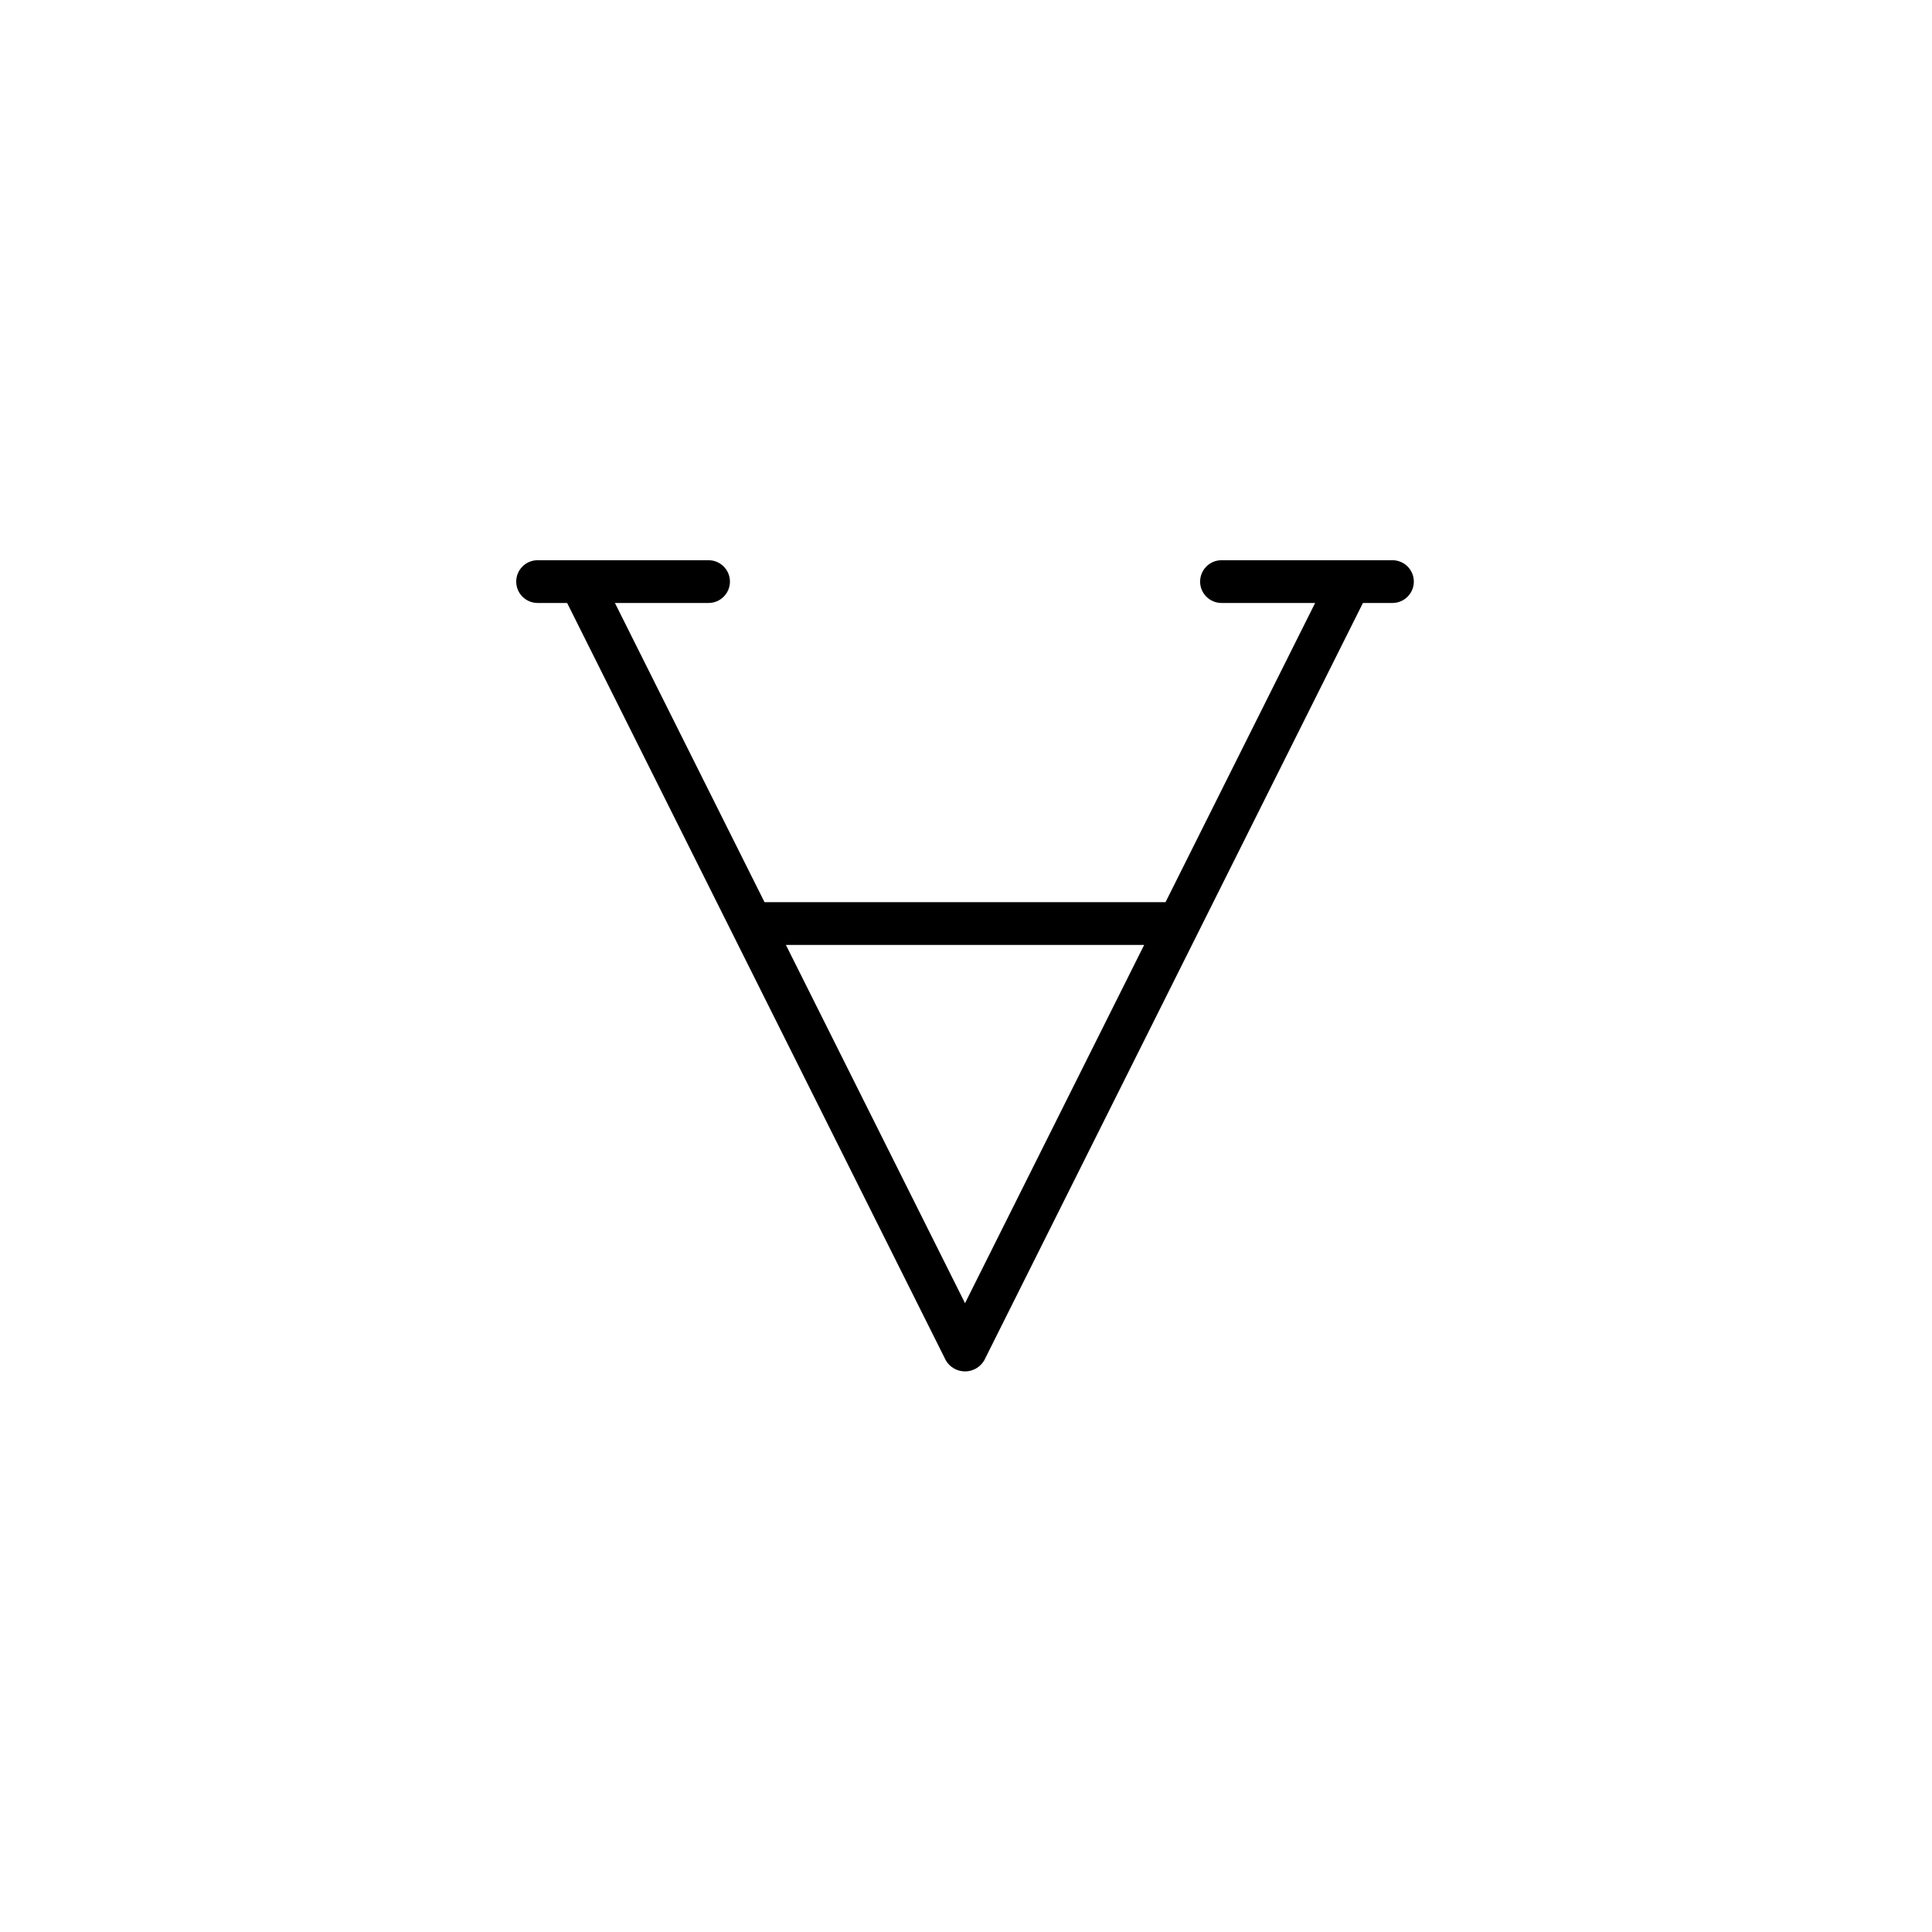
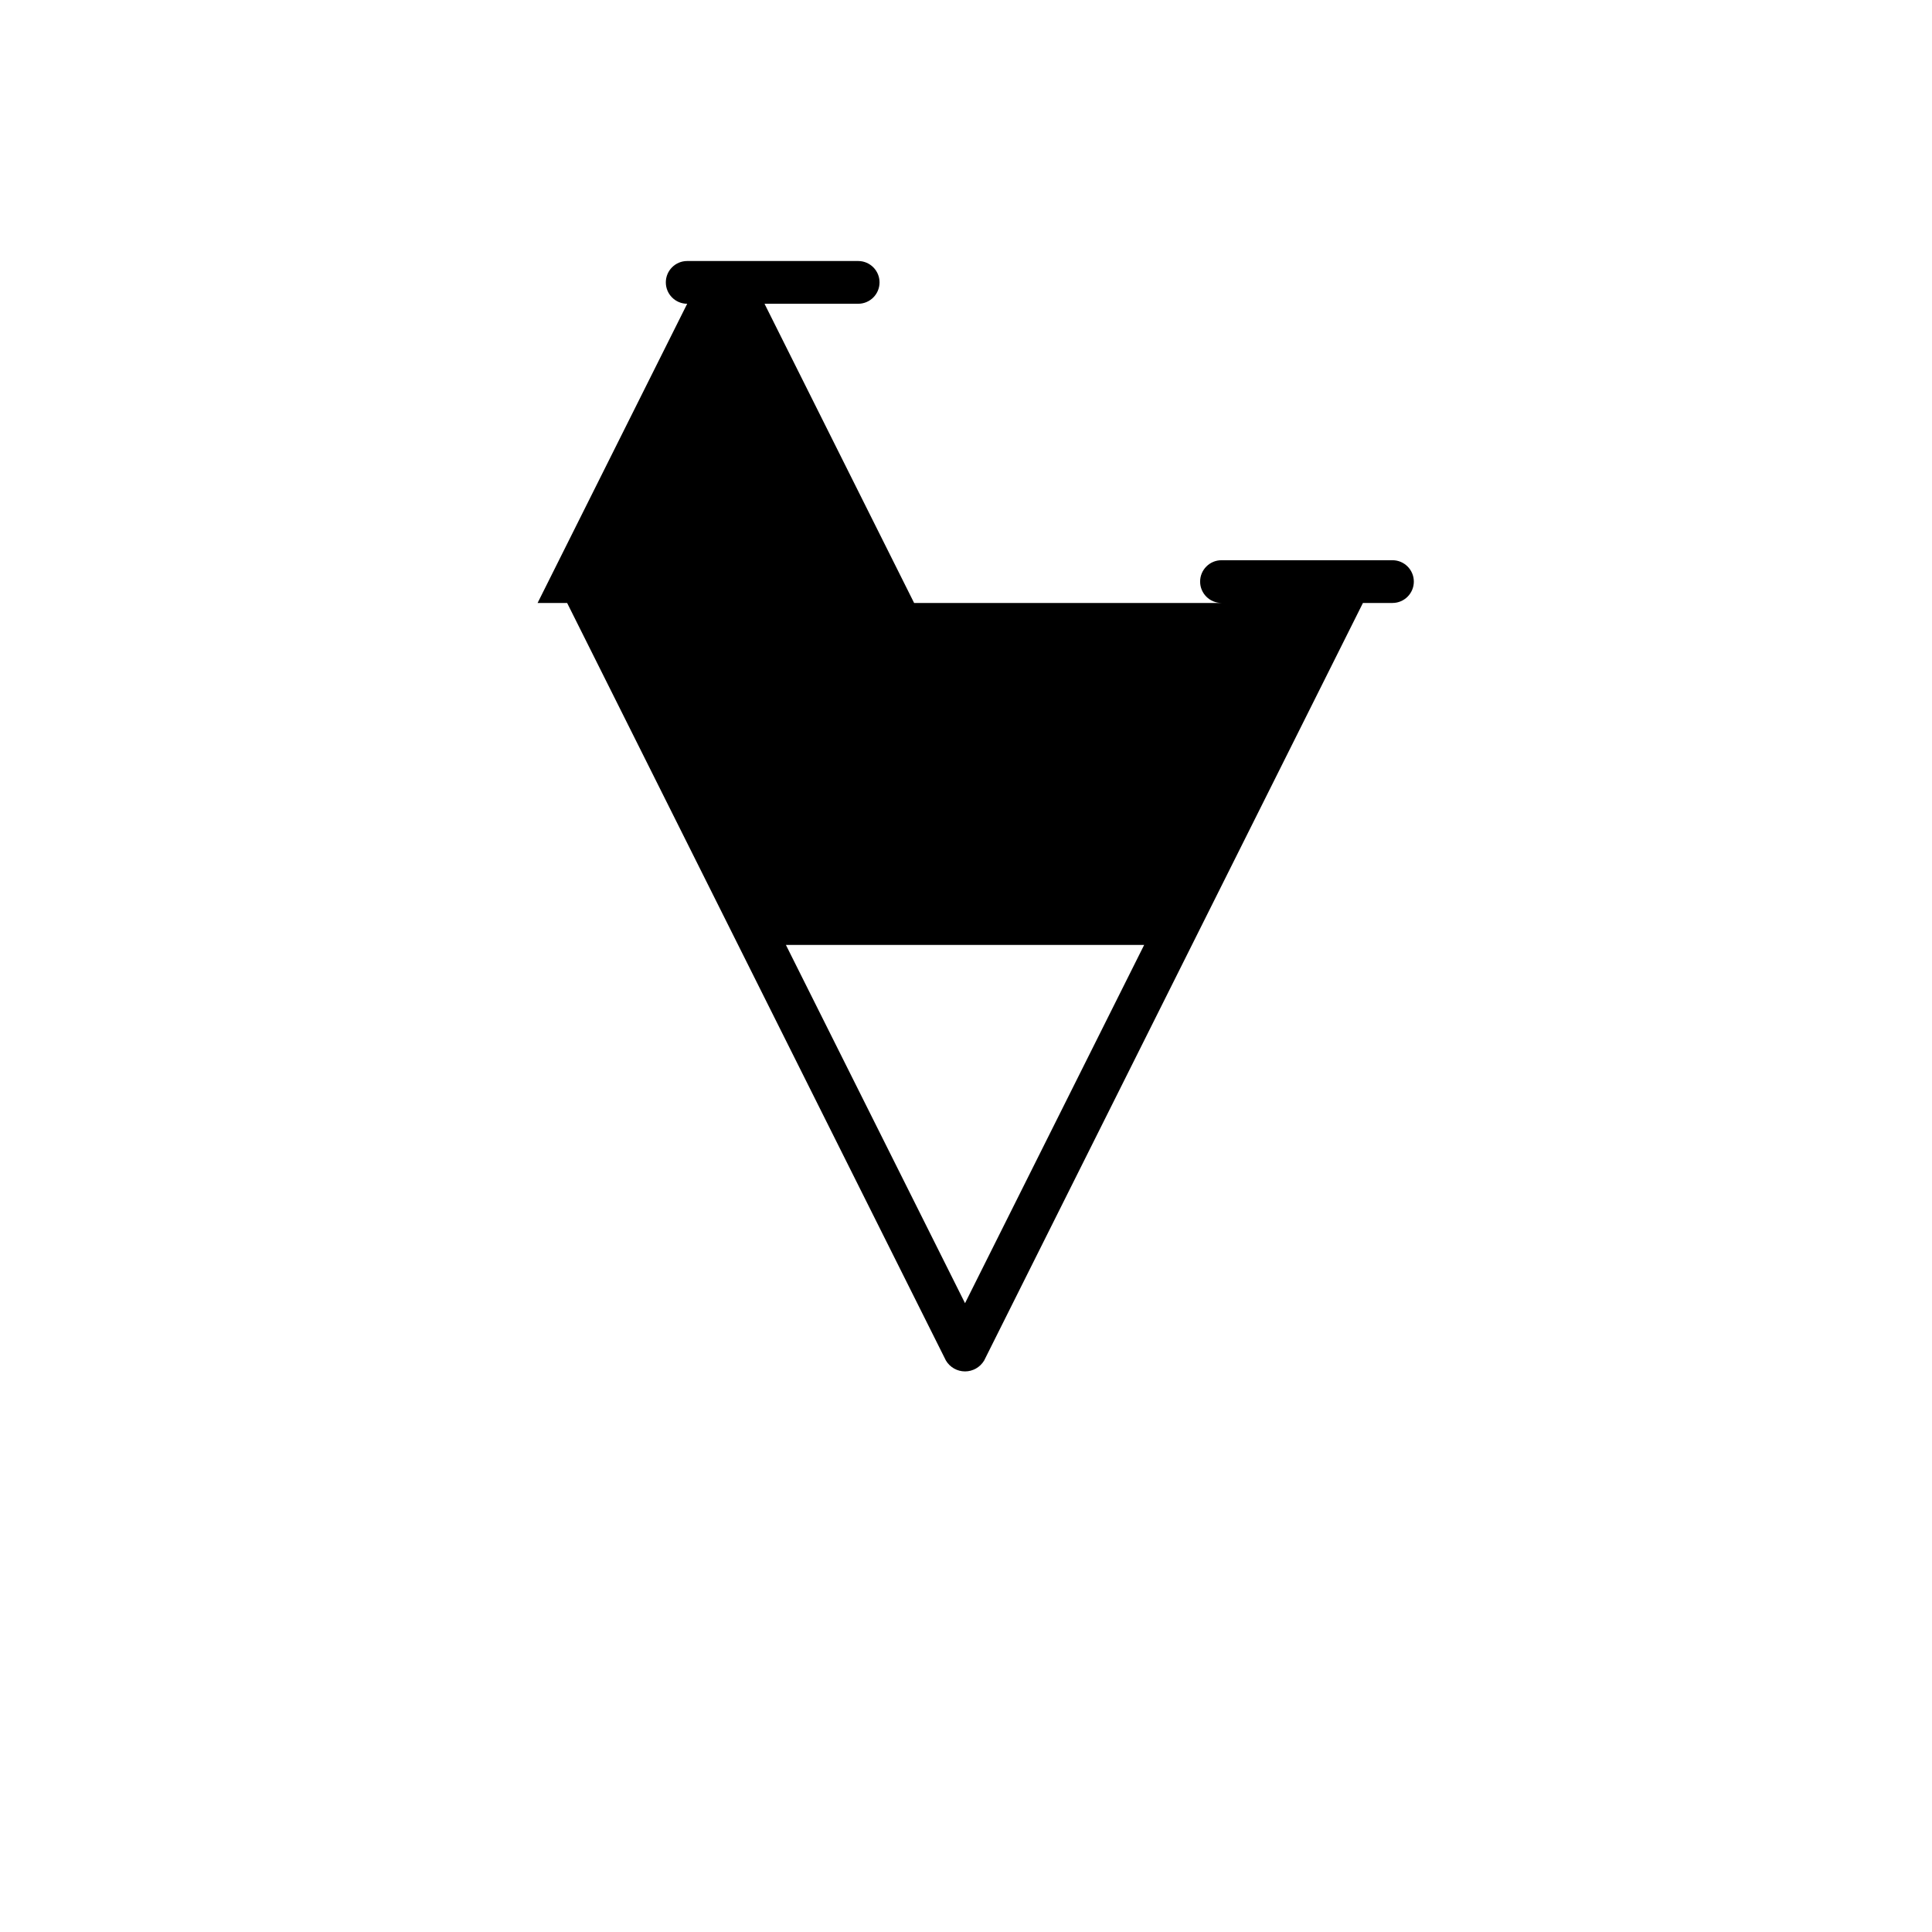
<svg xmlns="http://www.w3.org/2000/svg" width="500" height="500" viewBox="0 0 500 500">
  <g transform="translate(133.598,144.988)translate(116.151,104.966)rotate(180)translate(-116.151,-104.966) scale(11.062,11.062)" opacity="1">
    <defs class="defs" />
-     <path transform="translate(-1.5,-2.511)" d="M22,20.489h-0.691l-8.862,-17.724c-0.094,-0.158 -0.264,-0.254 -0.447,-0.254c-0.183,0 -0.353,0.097 -0.447,0.254l-8.862,17.724h-0.691c-0.276,0 -0.5,0.224 -0.5,0.5c0,0.276 0.224,0.5 0.5,0.5h4c0.276,0 0.5,-0.224 0.5,-0.5c0,-0.276 -0.224,-0.5 -0.5,-0.5h-2.191l3.5,-7h9.382l3.5,7h-2.191c-0.276,0 -0.5,0.224 -0.5,0.5c0,0.276 0.224,0.5 0.5,0.5h4c0.276,0 0.5,-0.224 0.5,-0.5c0,-0.276 -0.224,-0.5 -0.5,-0.5zM7.809,12.489l4.191,-8.382l4.191,8.382z" fill="#000000" class="fill c1" />
+     <path transform="translate(-1.5,-2.511)" d="M22,20.489h-0.691l-8.862,-17.724c-0.094,-0.158 -0.264,-0.254 -0.447,-0.254c-0.183,0 -0.353,0.097 -0.447,0.254l-8.862,17.724h-0.691c-0.276,0 -0.5,0.224 -0.5,0.5c0,0.276 0.224,0.5 0.5,0.5h4c0.276,0 0.5,-0.224 0.5,-0.5c0,-0.276 -0.224,-0.5 -0.5,-0.5h-2.191h9.382l3.5,7h-2.191c-0.276,0 -0.5,0.224 -0.5,0.5c0,0.276 0.224,0.5 0.5,0.5h4c0.276,0 0.5,-0.224 0.5,-0.5c0,-0.276 -0.224,-0.5 -0.5,-0.5zM7.809,12.489l4.191,-8.382l4.191,8.382z" fill="#000000" class="fill c1" />
  </g>
</svg>